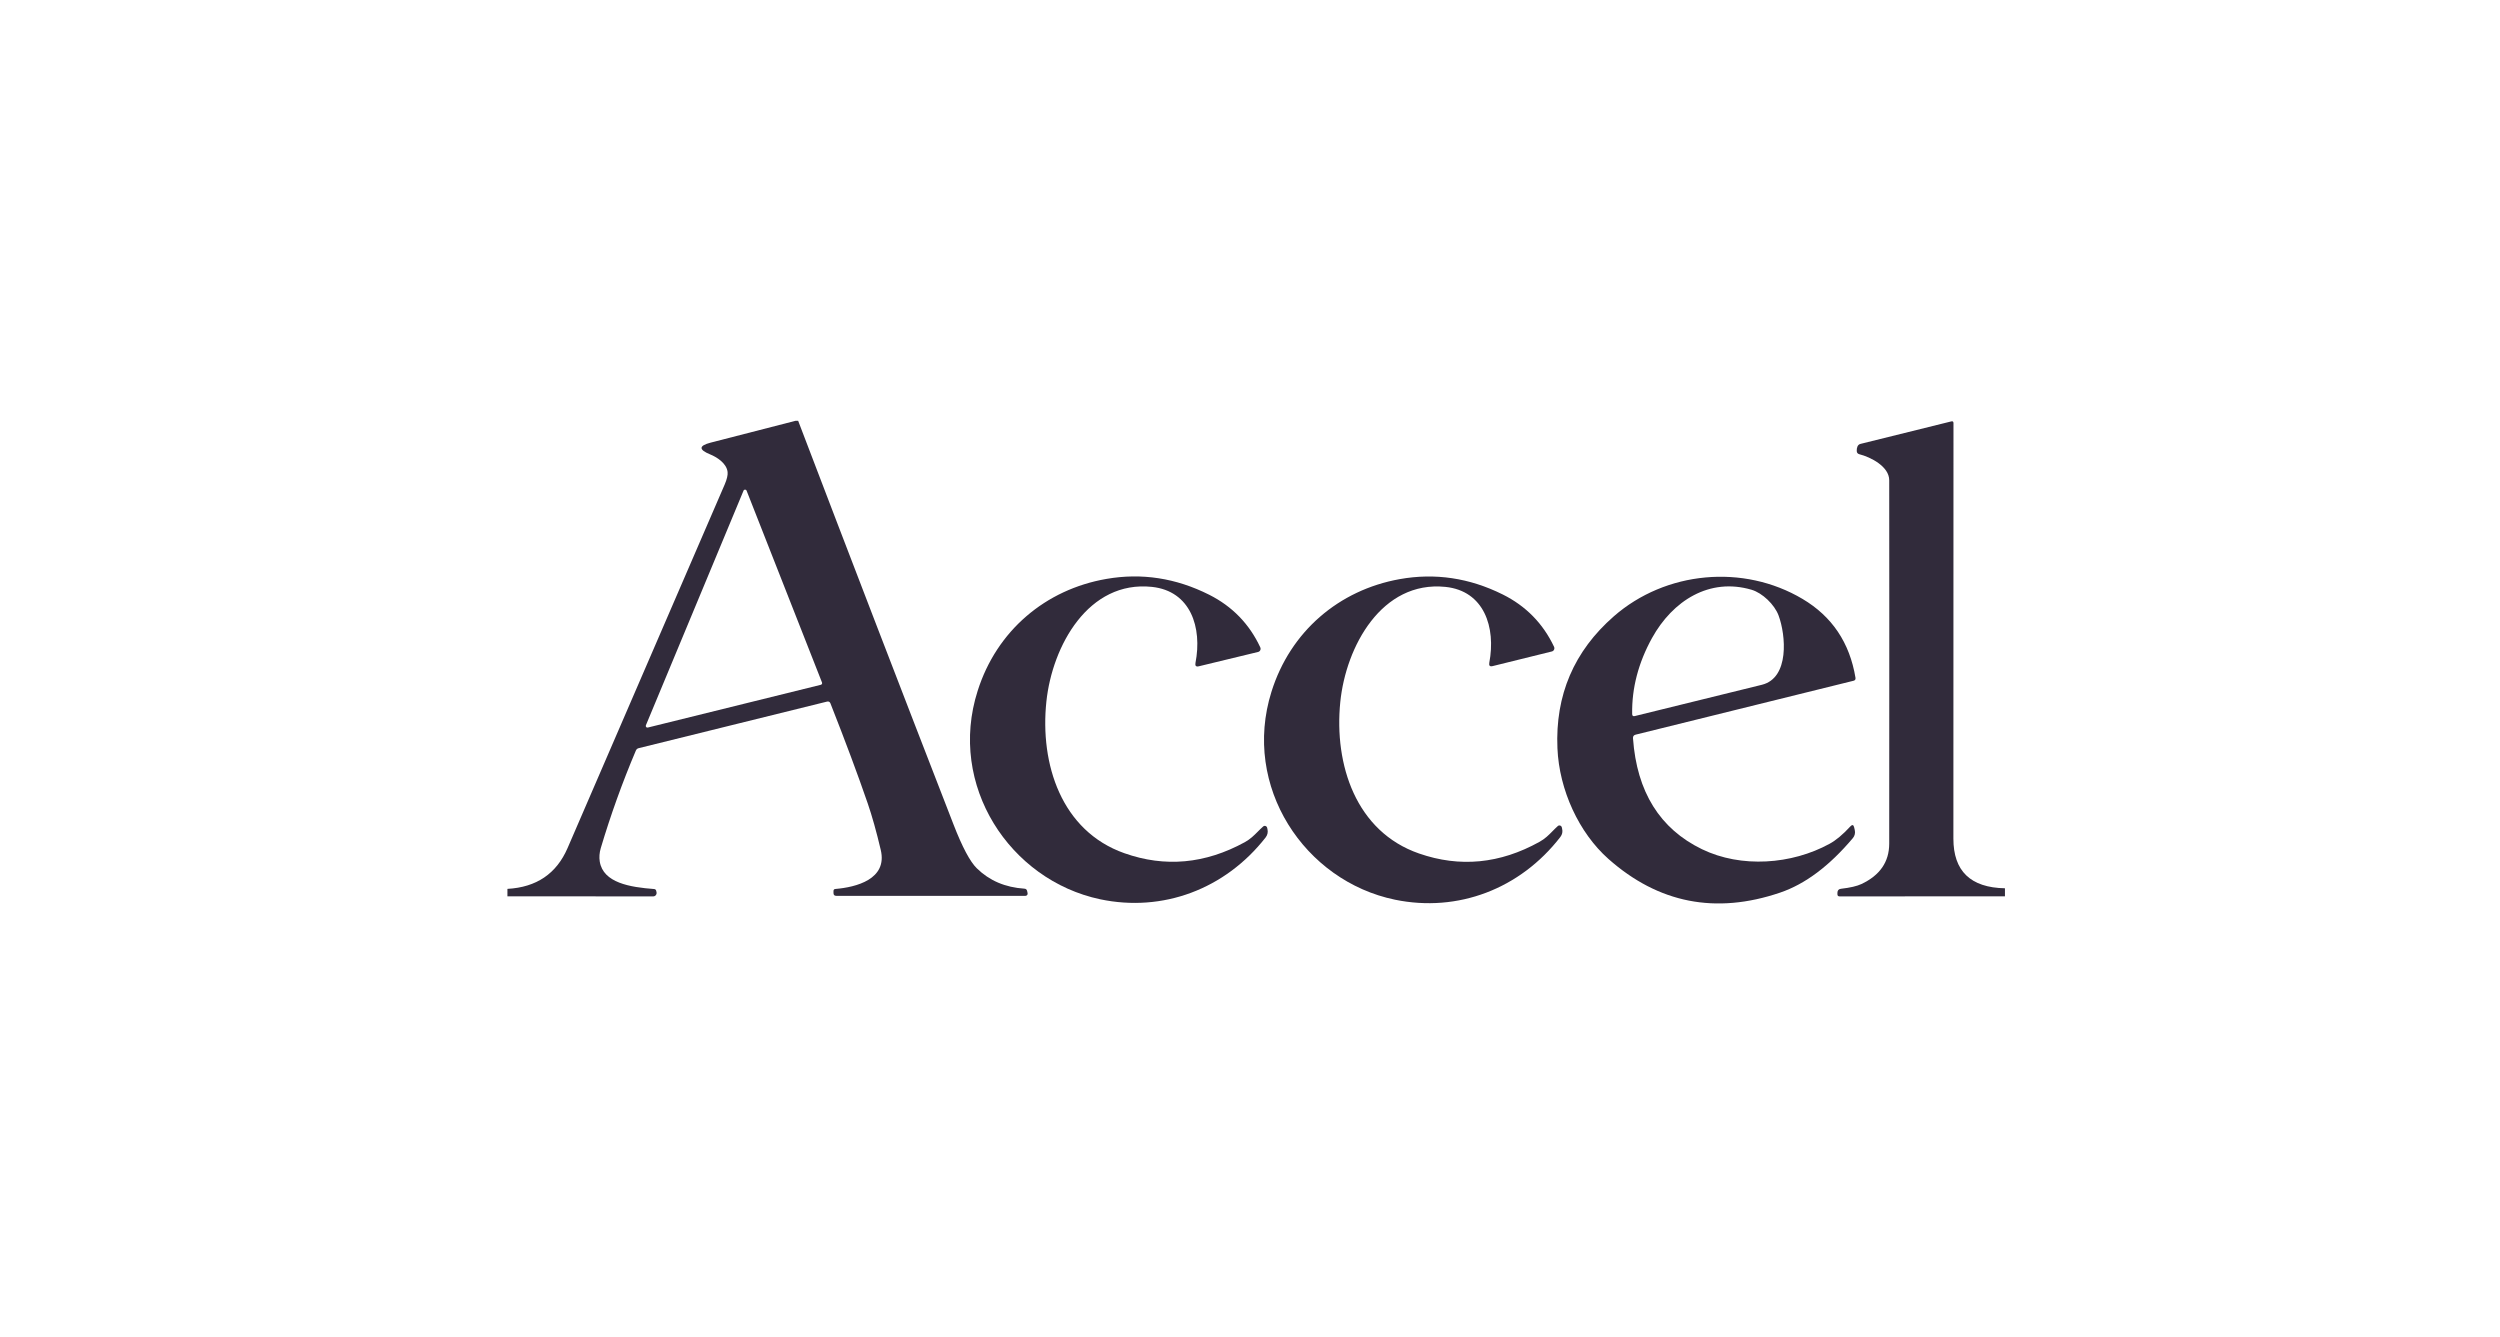
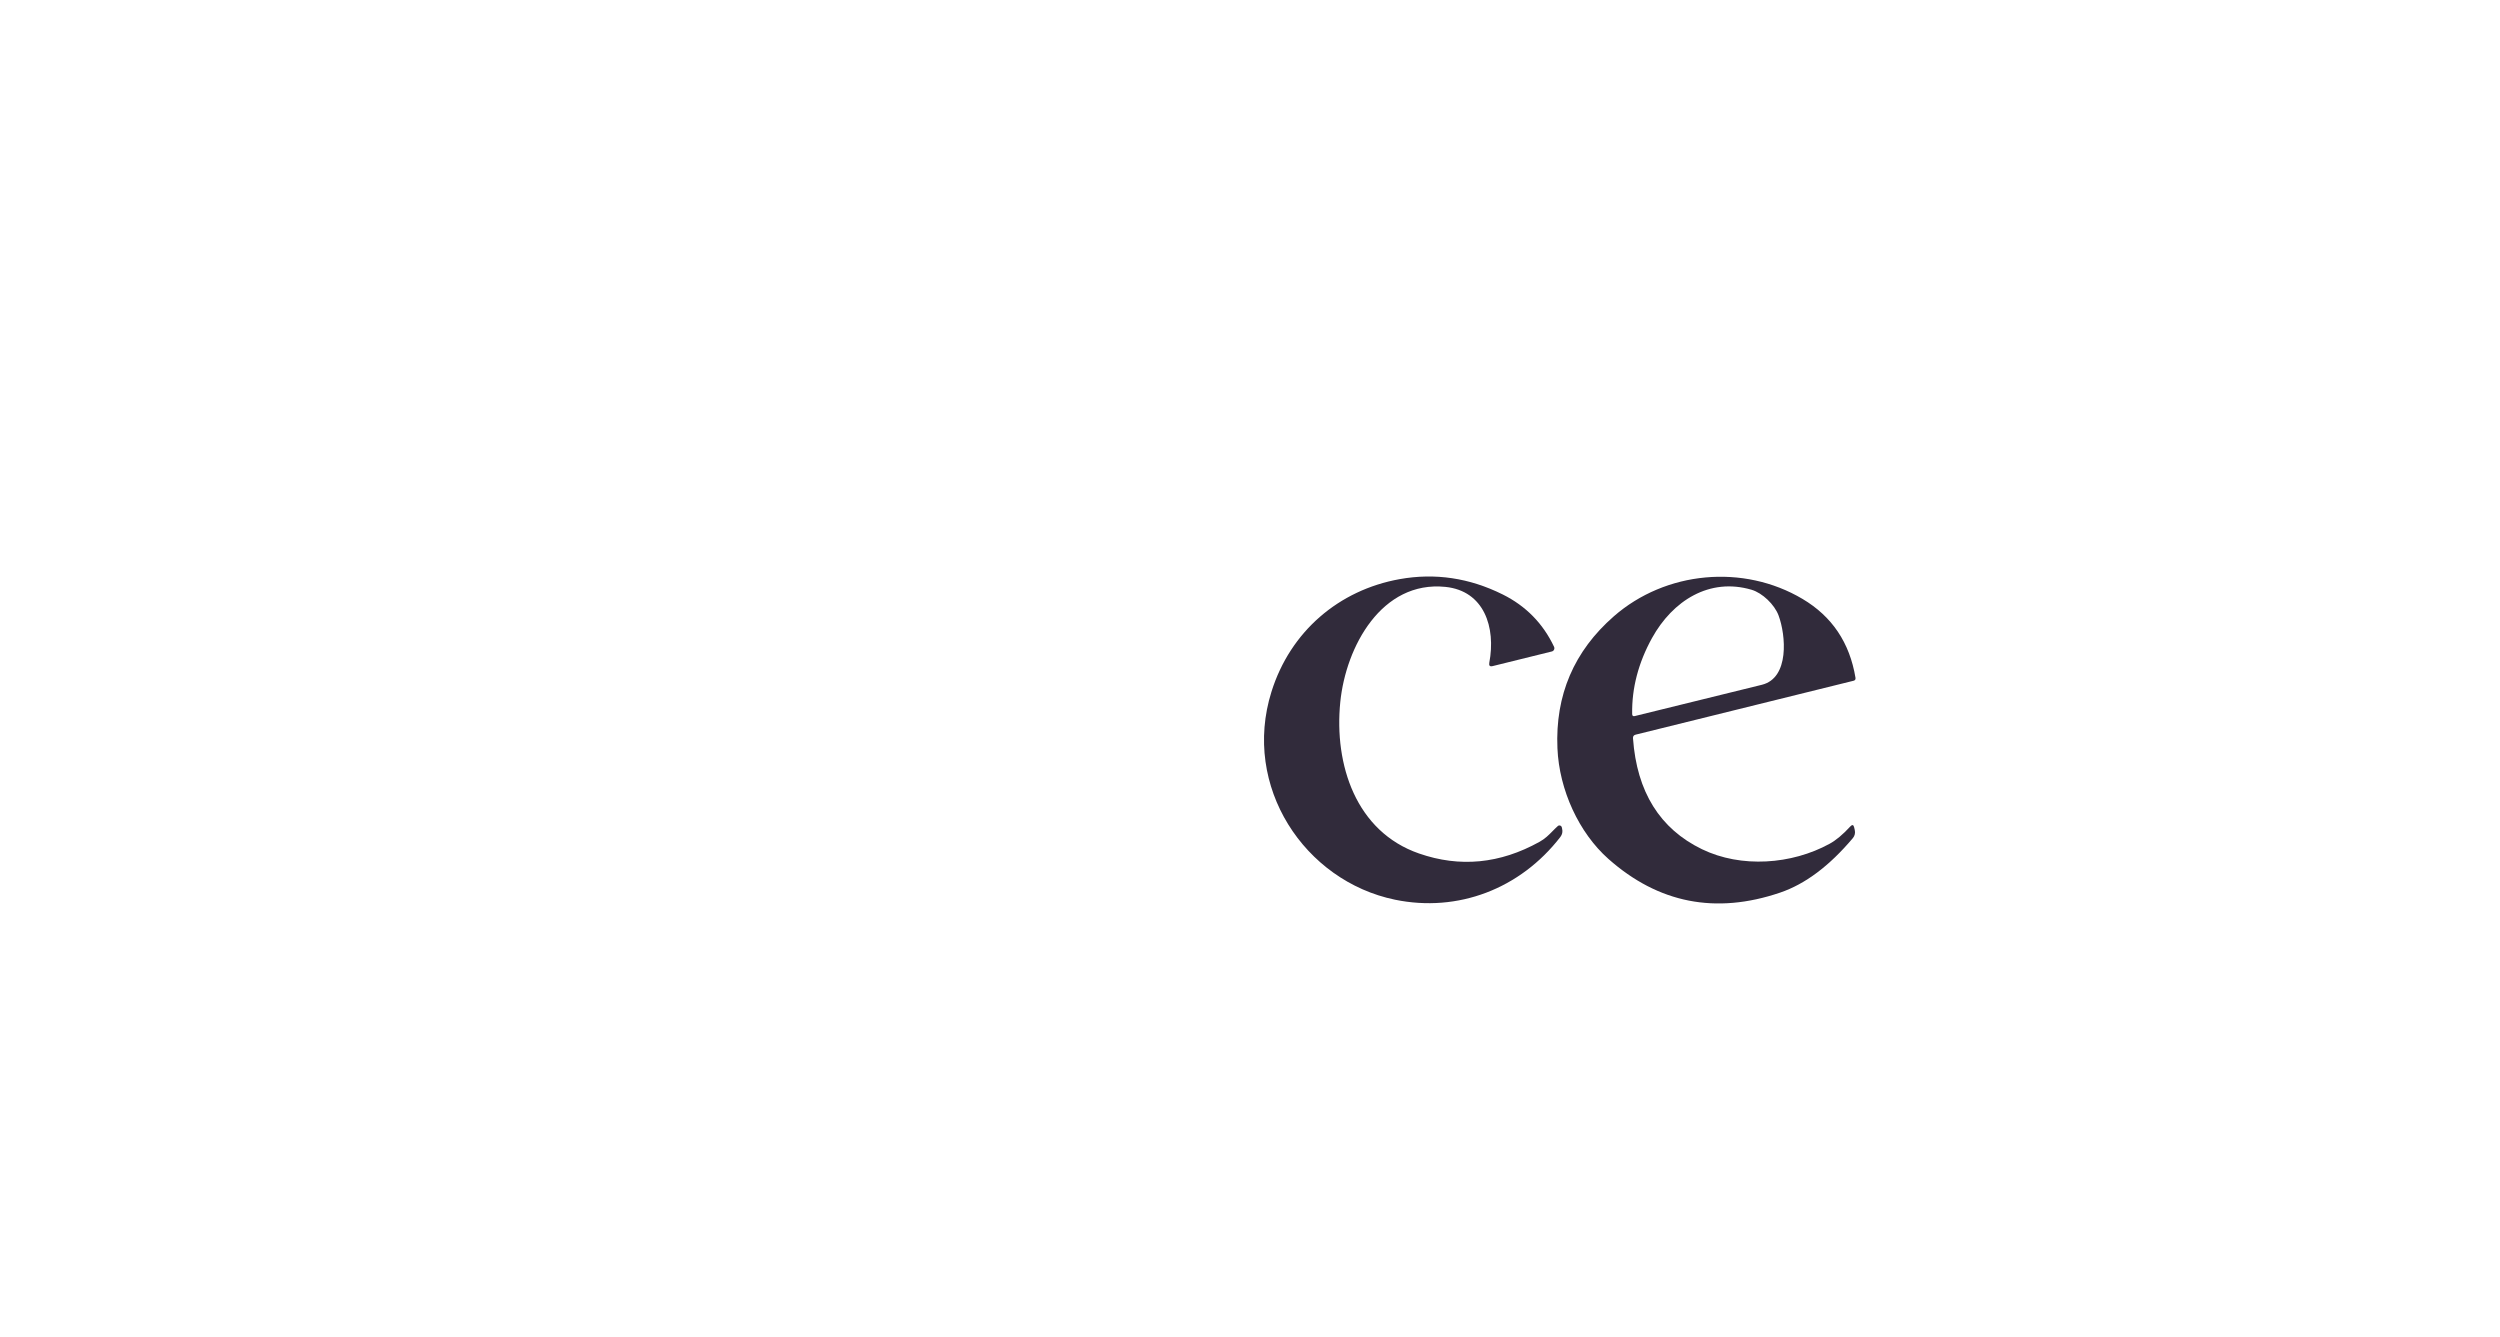
<svg xmlns="http://www.w3.org/2000/svg" width="202" height="108" viewBox="0 0 202 108" fill="none">
-   <path fill-rule="evenodd" clip-rule="evenodd" d="M64.491 34C68.642 44.884 72.824 55.756 77.042 66.612C77.75 68.441 78.381 69.623 78.925 70.157C79.943 71.158 81.228 71.704 82.778 71.805C82.892 71.813 82.962 71.873 82.99 71.986L83.029 72.163C83.056 72.275 82.974 72.384 82.861 72.384H67.565C67.42 72.384 67.346 72.307 67.346 72.155V71.998C67.346 71.893 67.397 71.837 67.499 71.829C69.151 71.688 71.732 71.057 71.164 68.67C70.815 67.187 70.463 65.937 70.114 64.92C69.316 62.601 68.309 59.9 67.095 56.821C67.056 56.717 66.946 56.66 66.841 56.685L51.592 60.455C51.495 60.483 51.424 60.543 51.381 60.639C50.281 63.232 49.337 65.864 48.542 68.529C48.432 68.903 48.405 69.265 48.46 69.614C48.738 71.335 50.915 71.688 52.849 71.833C52.943 71.841 53.002 71.889 53.022 71.982L53.045 72.082C53.088 72.259 52.959 72.428 52.783 72.428L41 72.424V71.821C43.346 71.692 44.963 70.595 45.859 68.525C49.678 59.697 53.735 50.305 58.035 40.351L58.551 39.157C58.739 38.719 58.817 38.381 58.79 38.136C58.704 37.408 57.881 36.918 57.376 36.713C56.44 36.331 56.456 36.014 57.423 35.764L64.28 34H64.491ZM66.328 55.33C66.406 55.31 66.449 55.226 66.418 55.145L60.325 39.647C60.278 39.535 60.125 39.53 60.078 39.643L52.188 58.602C52.145 58.702 52.235 58.815 52.34 58.787L66.328 55.33Z" fill="#312B3B" />
-   <path d="M162 71.773V72.424L148.635 72.428C148.522 72.428 148.463 72.368 148.463 72.251V72.138C148.467 71.942 148.561 71.833 148.753 71.813C149.493 71.728 150.045 71.6 150.401 71.431C151.897 70.728 152.645 69.642 152.649 68.171C152.657 54.325 152.657 44.538 152.649 38.803C152.649 37.694 151.153 36.934 150.233 36.701C150.1 36.665 150.029 36.58 150.025 36.44C150.017 36.311 150.037 36.194 150.08 36.086C150.127 35.969 150.213 35.893 150.335 35.865L157.669 34.048C157.783 34.02 157.841 34.068 157.841 34.185C157.841 46.954 157.837 58.144 157.834 67.754C157.83 70.382 159.22 71.721 162 71.773Z" fill="#312B3B" />
-   <path d="M84.548 56.684C85.022 52.175 87.947 46.878 93.077 47.42C96.206 47.754 97.153 50.7 96.594 53.566C96.55 53.803 96.64 53.891 96.871 53.835L101.657 52.677C101.817 52.641 101.903 52.456 101.829 52.303C100.948 50.414 99.569 48.996 97.702 48.055C95.015 46.705 92.247 46.279 89.396 46.777C84.486 47.629 80.542 50.945 78.996 55.816C76.556 63.453 81.584 71.109 88.891 72.661C93.954 73.73 98.994 71.845 102.264 67.665C102.42 67.46 102.467 67.235 102.409 66.986C102.401 66.958 102.393 66.925 102.385 66.881C102.346 66.737 102.174 66.68 102.064 66.781C101.902 66.923 101.759 67.066 101.619 67.207C101.318 67.509 101.027 67.802 100.576 68.051C97.377 69.803 94.134 70.101 90.849 68.939C85.758 67.142 84.016 61.737 84.548 56.684Z" fill="#312B3B" />
  <path d="M116.784 47.42C111.65 46.902 108.748 52.219 108.294 56.733C107.789 61.793 109.559 67.195 114.661 68.963C117.954 70.109 121.197 69.795 124.388 68.023C124.843 67.771 125.135 67.474 125.437 67.167C125.575 67.027 125.714 66.885 125.872 66.745C125.982 66.648 126.154 66.701 126.193 66.845C126.205 66.889 126.213 66.922 126.217 66.95C126.28 67.199 126.233 67.424 126.076 67.629C122.826 71.829 117.794 73.742 112.719 72.697C105.4 71.186 100.333 63.549 102.734 55.893C104.261 51.013 108.188 47.673 113.099 46.793C115.95 46.283 118.722 46.693 121.416 48.031C123.292 48.964 124.674 50.374 125.567 52.259C125.641 52.412 125.555 52.597 125.395 52.637L120.613 53.819C120.382 53.879 120.292 53.787 120.335 53.55C120.88 50.68 119.916 47.738 116.784 47.42Z" fill="#312B3B" />
  <path fill-rule="evenodd" clip-rule="evenodd" d="M137.514 68.614C134.111 66.962 132.255 63.975 131.946 59.659C131.934 59.498 132.004 59.398 132.157 59.361L149.767 55.005C149.892 54.976 149.943 54.896 149.923 54.763C149.454 51.93 148.028 49.808 145.643 48.393C140.862 45.555 134.585 46.138 130.395 49.8C127.176 52.617 125.657 56.17 125.841 60.459C125.982 63.835 127.584 67.295 129.96 69.401C134.002 72.983 138.622 73.891 143.826 72.126C145.855 71.439 147.817 69.968 149.716 67.713C149.865 67.537 149.92 67.295 149.865 67.07L149.818 66.861C149.767 66.636 149.661 66.608 149.505 66.777C148.905 67.432 148.345 67.898 147.821 68.183C144.77 69.852 140.698 70.157 137.514 68.614ZM131.879 57.693C131.844 55.599 132.38 53.553 133.481 51.556C135.153 48.533 138.129 46.648 141.528 47.653C142.397 47.91 143.376 48.839 143.709 49.731C144.3 51.323 144.602 54.775 142.362 55.33C140.029 55.904 137.841 56.442 135.798 56.946C134.504 57.264 133.269 57.568 132.091 57.858C131.954 57.894 131.883 57.838 131.879 57.693Z" fill="#312B3B" />
</svg>